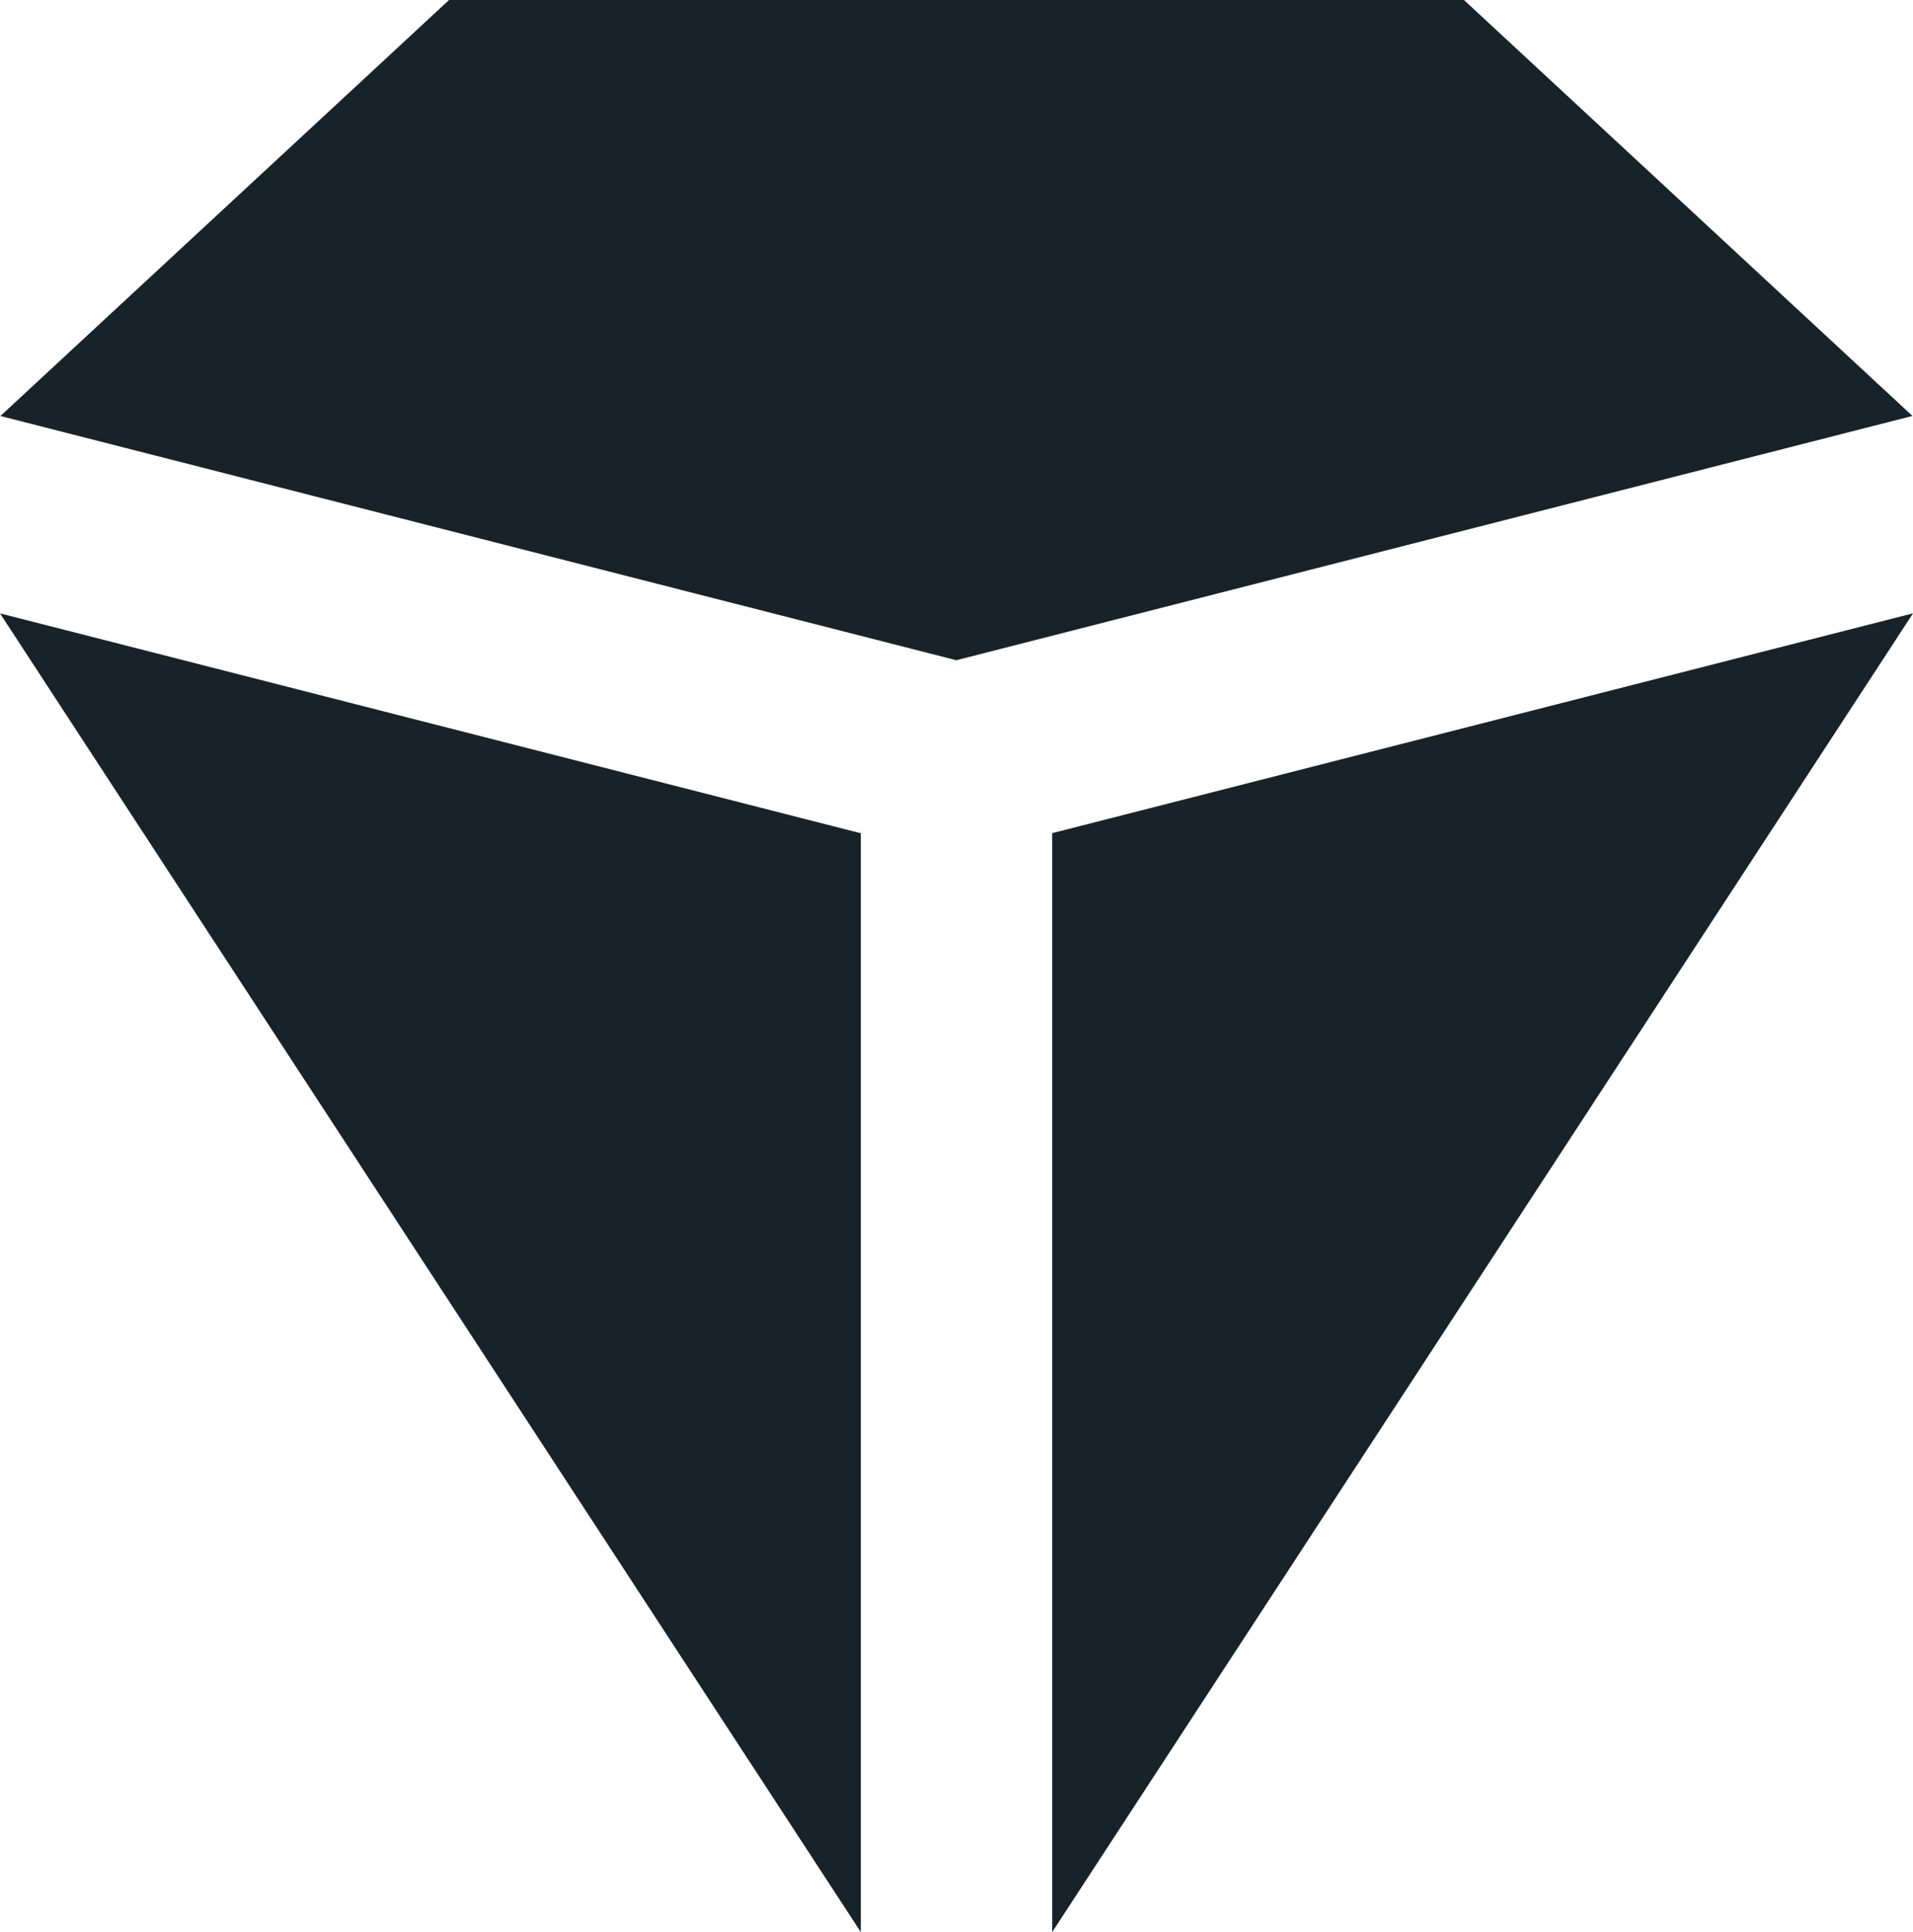
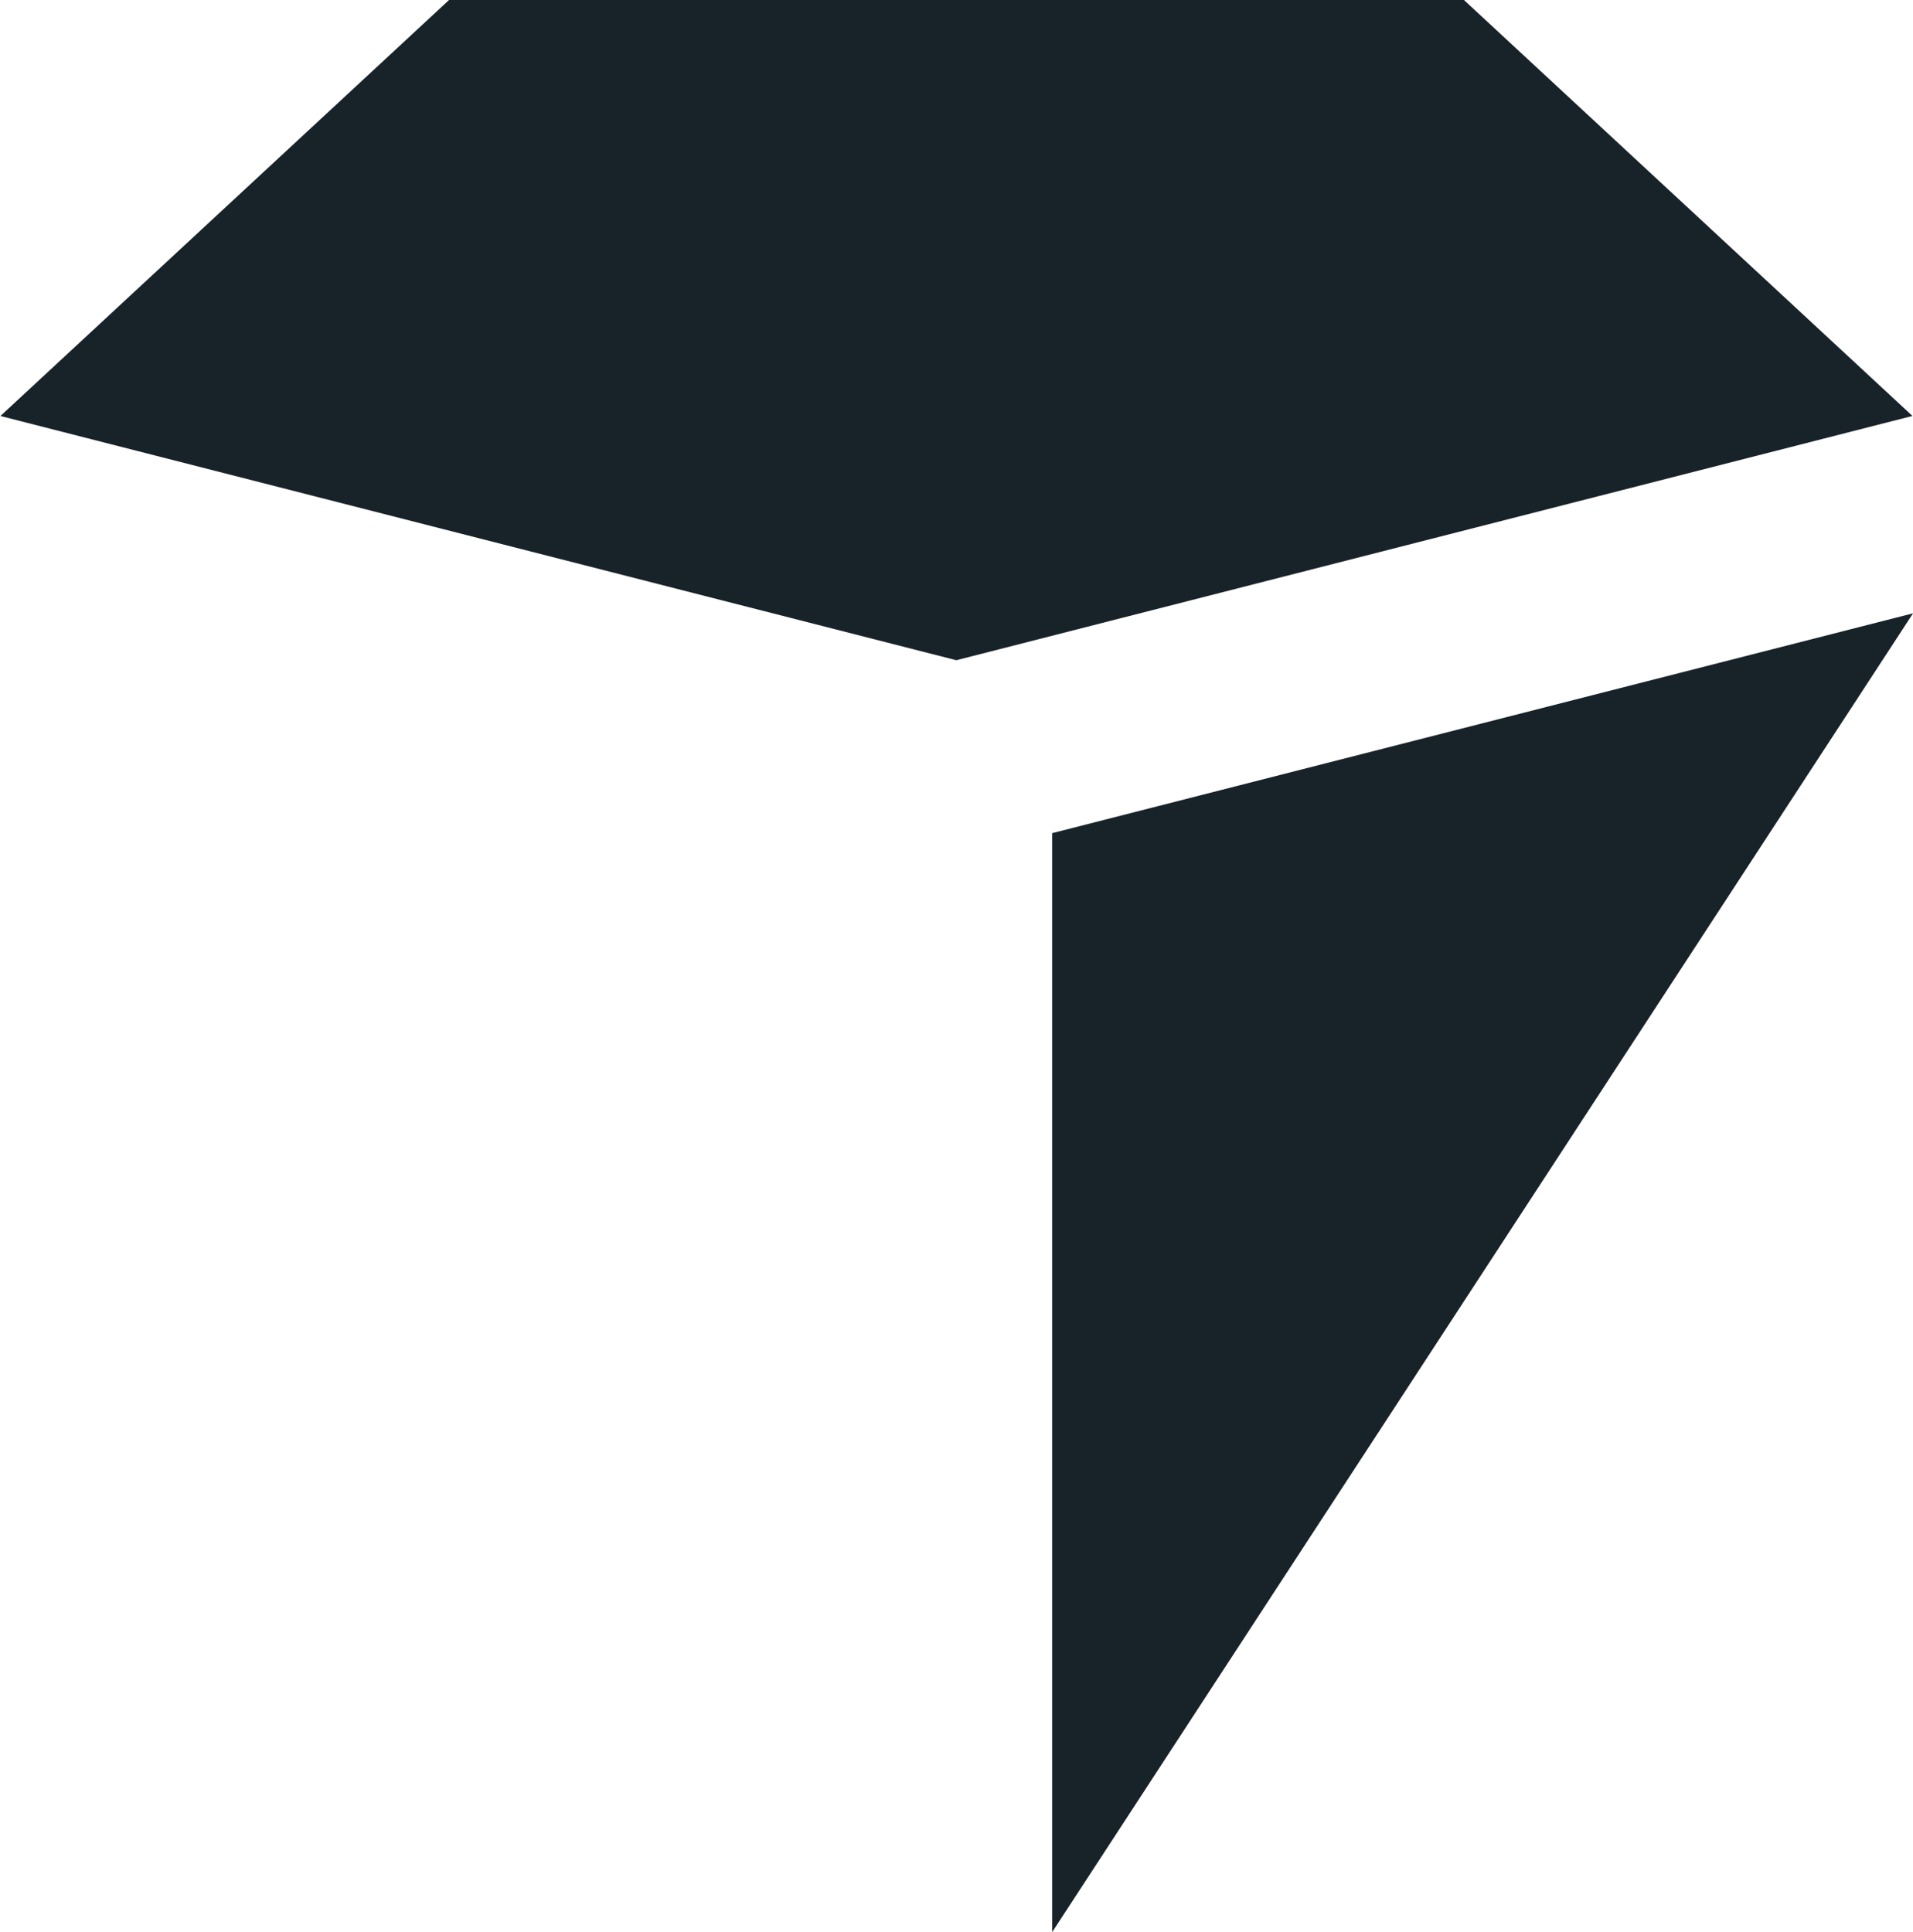
<svg xmlns="http://www.w3.org/2000/svg" width="31.682" height="32" id="screenshot-05d17eb8-6431-80a0-8007-61552b4ff528" viewBox="0 0 31.682 32" fill="none" version="1.1">
  <g id="shape-05d17eb8-6431-80a0-8007-61552b4ff528" rx="0" ry="0">
    <g id="shape-05d17eb8-6431-80a0-8007-6155188a33ca">
      <g class="fills" id="fills-05d17eb8-6431-80a0-8007-6155188a33ca">
        <path d="M31.673,6.889L15.838,10.935L0.007,6.89L7.437,0L24.245,0L31.673,6.889Z" style="fill: rgb(24, 34, 41);" />
      </g>
    </g>
    <g id="shape-05d17eb8-6431-80a0-8007-6155188a33cb">
      <g class="fills" id="fills-05d17eb8-6431-80a0-8007-6155188a33cb">
-         <path d="M31.683,10.158L17.426,32L17.426,13.799L31.683,10.158Z" style="fill: rgb(24, 34, 41);" />
+         <path d="M31.683,10.158L17.426,32L17.426,13.799Z" style="fill: rgb(24, 34, 41);" />
      </g>
    </g>
    <g id="shape-05d17eb8-6431-80a0-8007-6155188a33cc">
      <g class="fills" id="fills-05d17eb8-6431-80a0-8007-6155188a33cc">
-         <path d="M14.256,13.801L14.256,32L0,10.159L14.256,13.801Z" style="fill: rgb(24, 34, 41);" />
-       </g>
+         </g>
    </g>
  </g>
</svg>